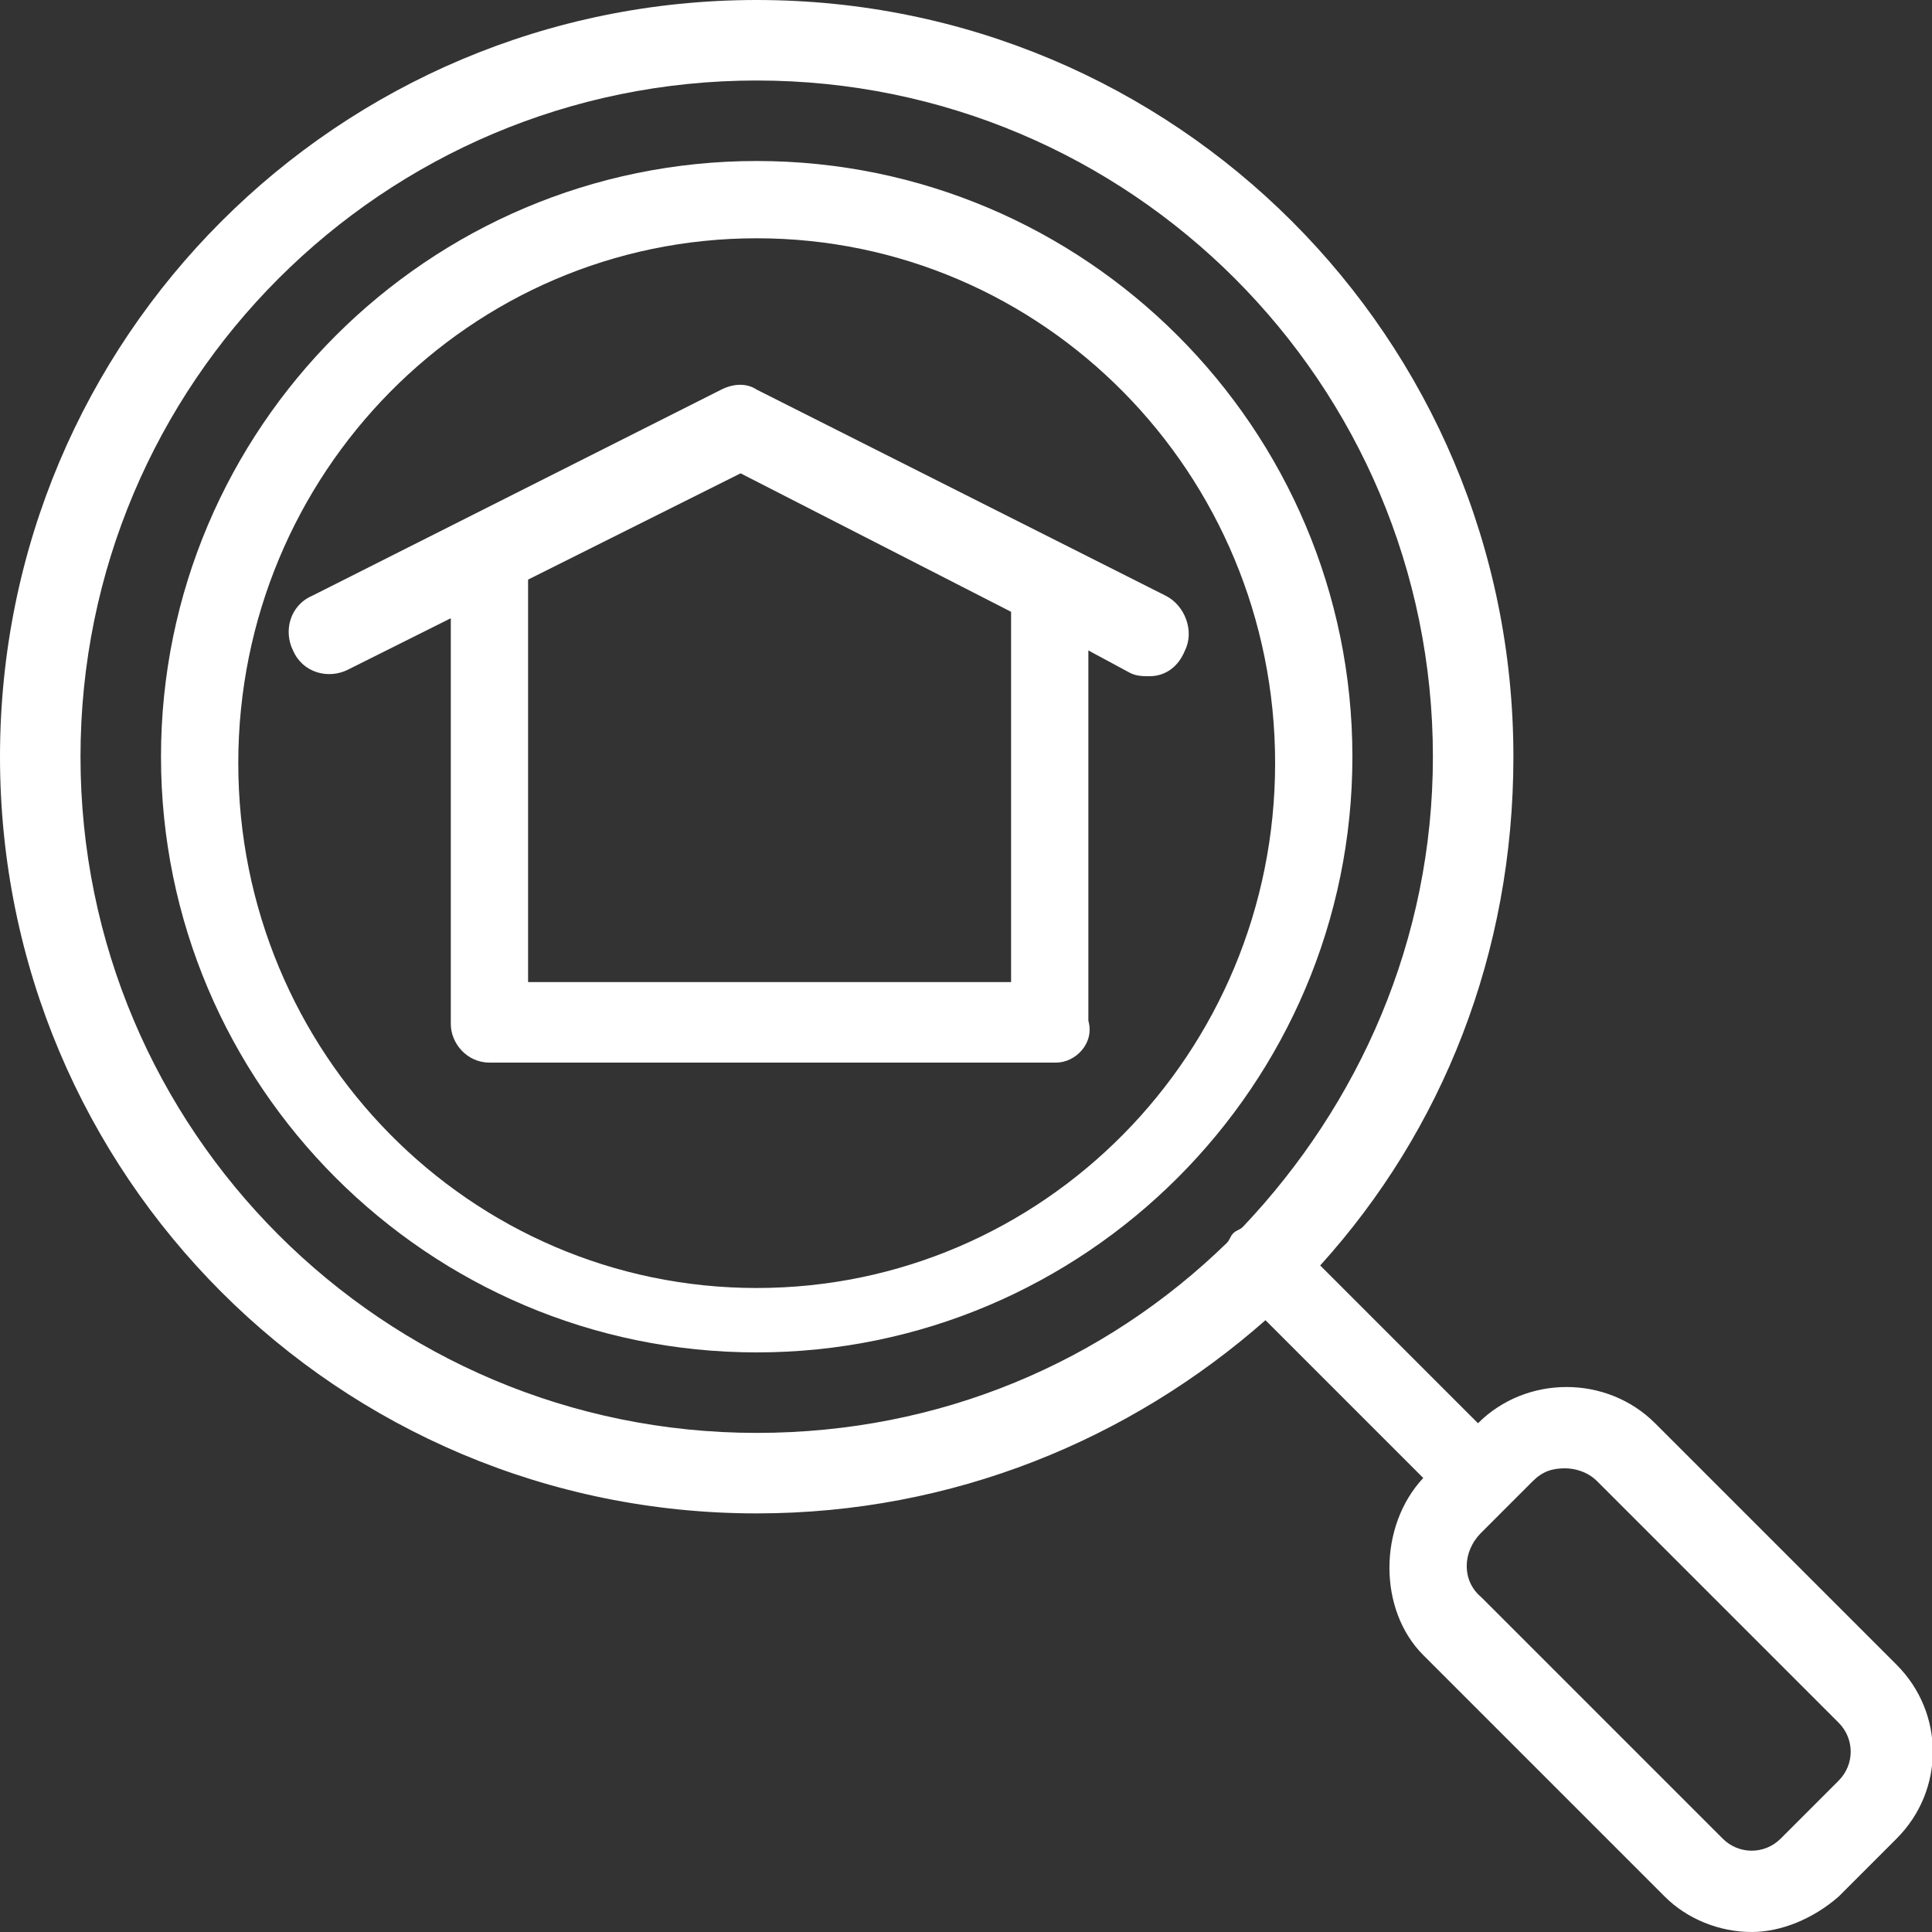
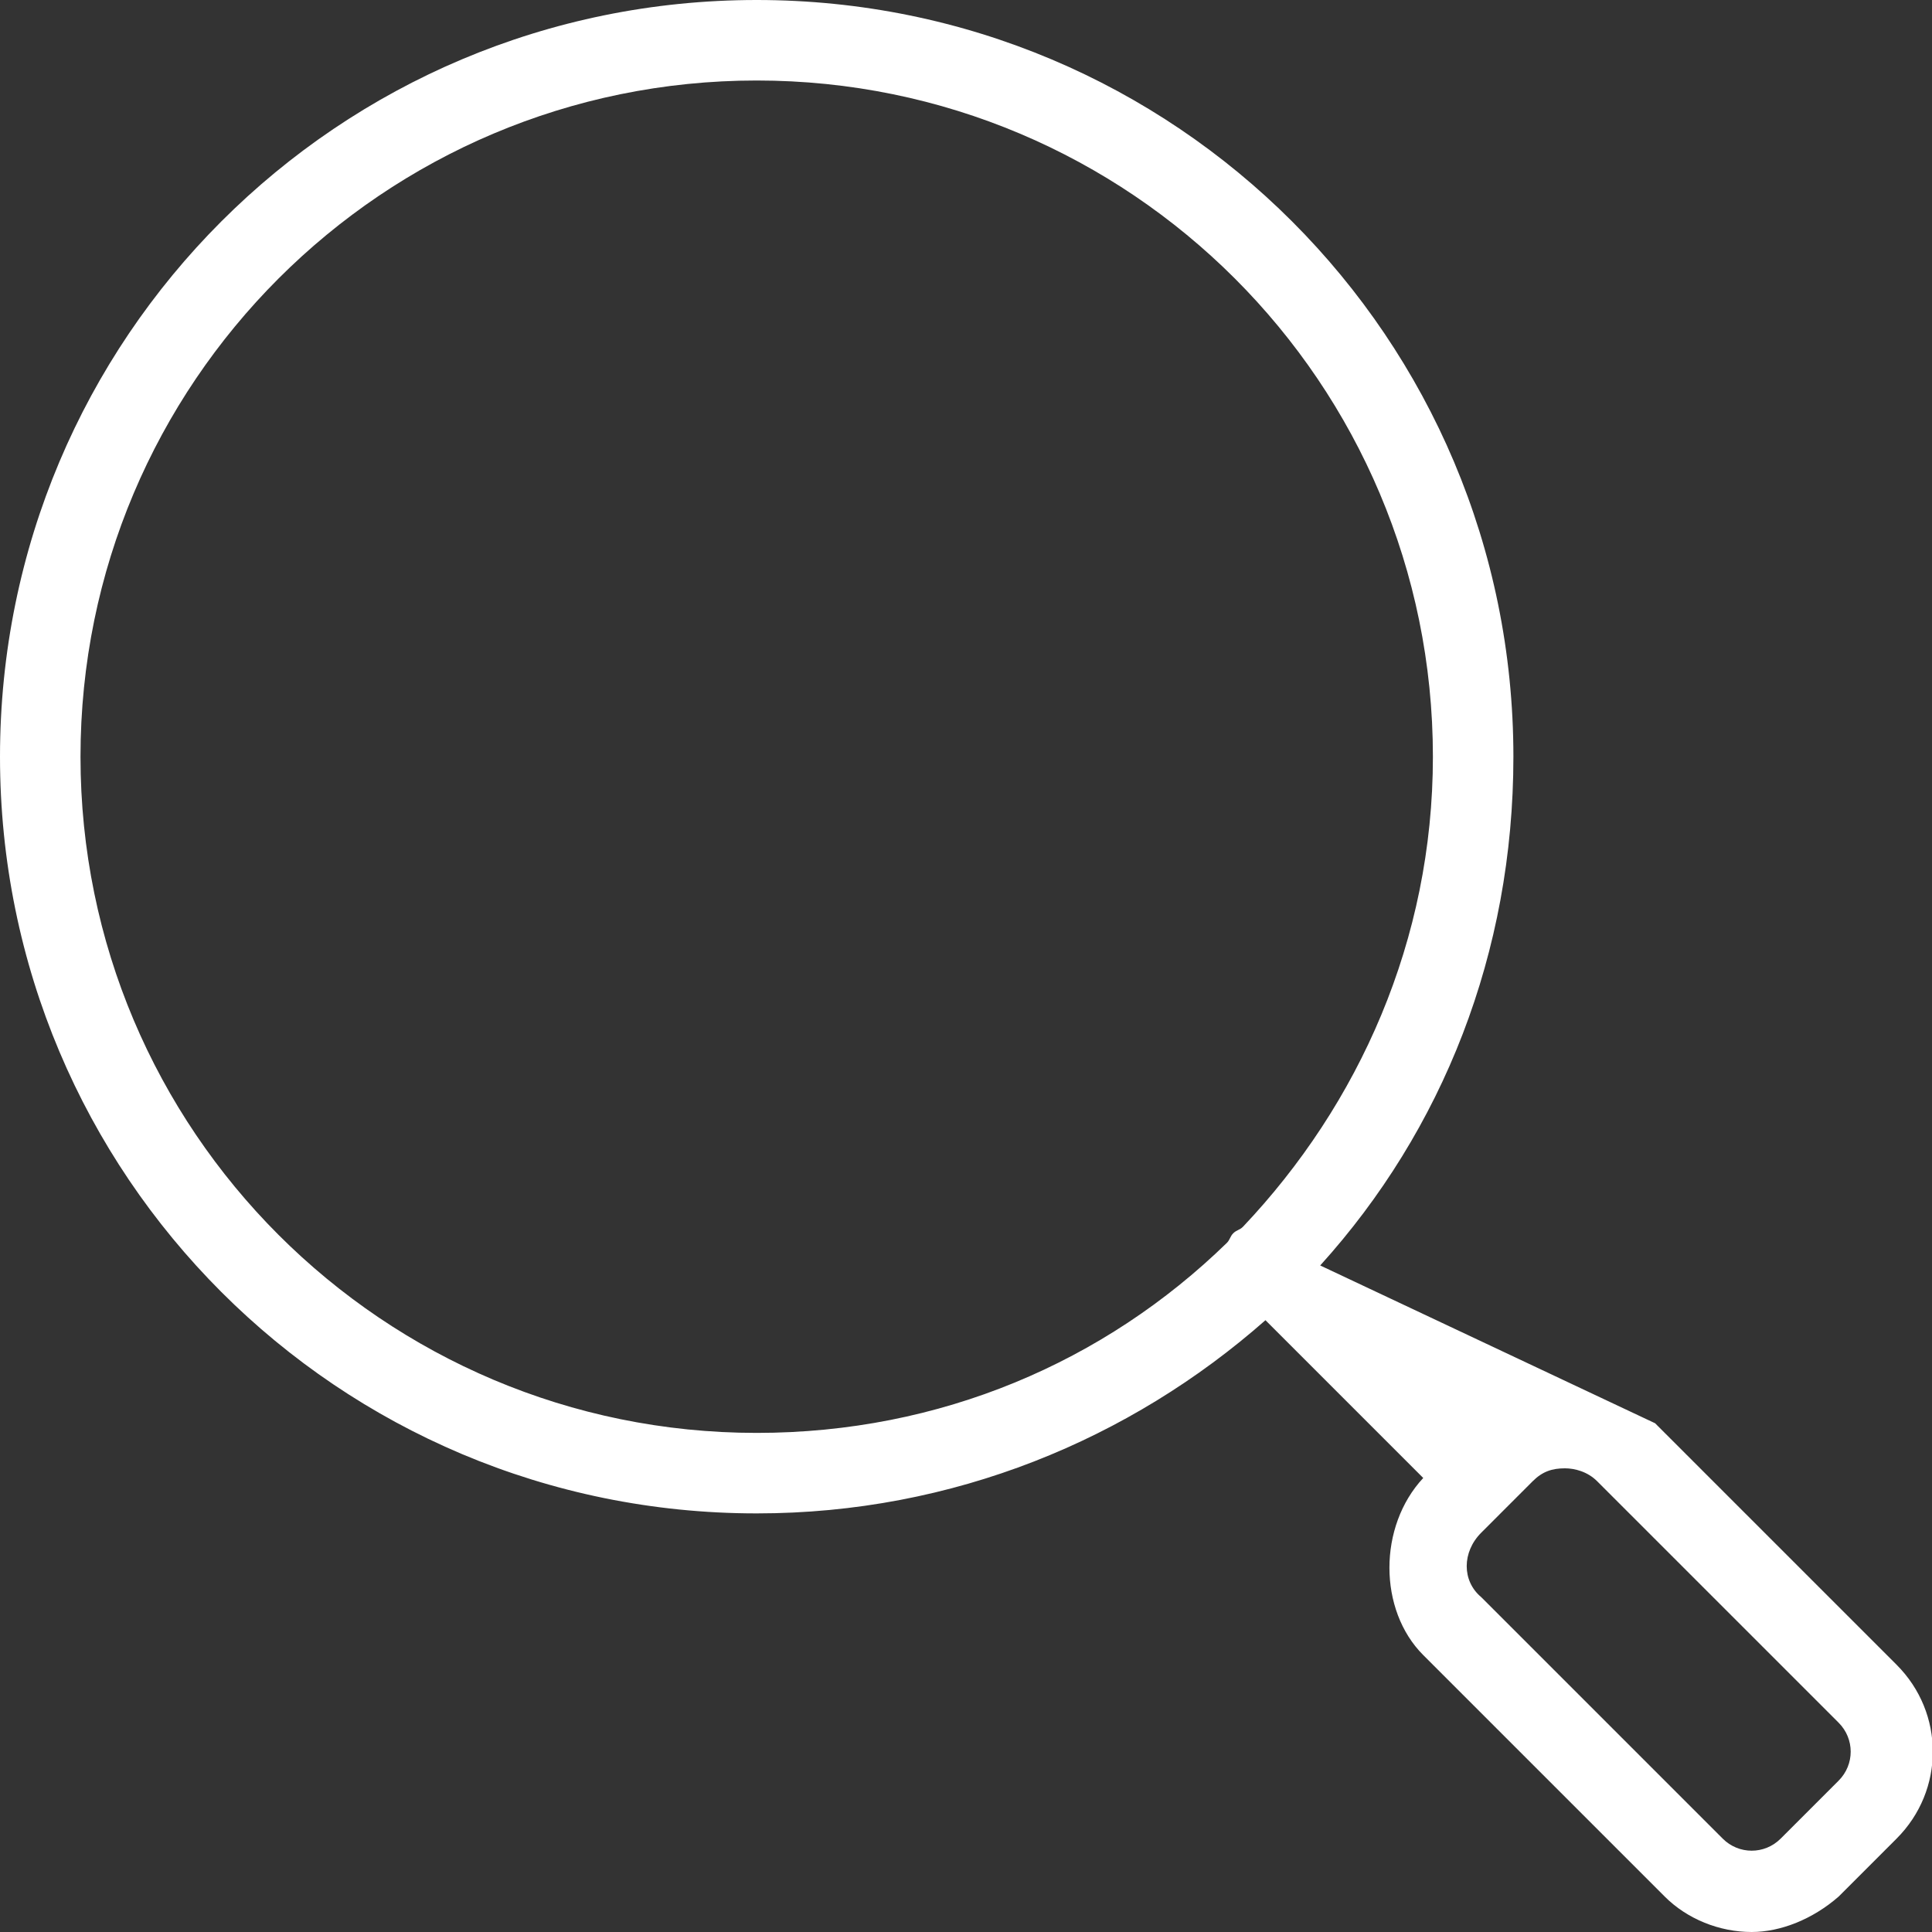
<svg xmlns="http://www.w3.org/2000/svg" version="1.1" id="Layer_1" x="0px" y="0px" viewBox="0 0 60 60" style="enable-background:new 0 0 60 60;" xml:space="preserve">
  <rect x="0" y="0" width="60" height="60" fill="#333333" stroke="none" />
  <style type="text/css">
	.st0{fill:#FFFFFF;}
</style>
  <title>download (8)</title>
  <desc>Created with Sketch.</desc>
  <g>
-     <path class="st0" d="M42,23.5C42,13.3,33.7,5,23.5,5S5,13.3,5,23.5S13.3,42,23.5,42S42,33.7,42,23.5z M23.5,40   c-8.9,0-16.1-7.3-16.1-16.3S14.6,7.4,23.5,7.4s16.1,7.3,16.1,16.3S32.4,40,23.5,40z" />
-     <path class="st0" d="M58.9,51.7l-7.5-7.5c-1.5-1.5-4-1.5-5.5,0L41,39.3c3.8-4.2,6-9.7,6-15.8C47,10.5,36.5,0,23.5,0S0,10.5,0,23.5   S10.5,47,23.5,47c6.1,0,11.6-2.3,15.8-6l4.9,4.9c-1.4,1.5-1.4,4.1,0,5.5l7.5,7.5c0.7,0.7,1.7,1.1,2.7,1.1c0.9,0,1.9-0.4,2.7-1.1   l1.8-1.8C60.4,55.6,60.4,53.2,58.9,51.7z M2.5,23.5c0-11.6,9.4-21,21-21s21,9.4,21,21c0,5.7-2.3,10.8-5.9,14.6   c-0.1,0.1-0.2,0.1-0.3,0.2s-0.1,0.2-0.2,0.3c-3.8,3.7-8.9,5.9-14.6,5.9C11.9,44.5,2.5,35.1,2.5,23.5z M57.1,55.3l-1.8,1.8   c-0.5,0.5-1.3,0.5-1.8,0L46,49.6c-0.6-0.5-0.6-1.4,0-2l1.6-1.6c0.3-0.3,0.6-0.4,1-0.4c0.3,0,0.7,0.1,1,0.4l7.5,7.5   C57.6,54,57.6,54.8,57.1,55.3z" />
-     <path class="st0" d="M36.2,18.5l-12.7-6.4c-0.3-0.2-0.7-0.2-1.1,0L9.7,18.5c-0.7,0.3-0.9,1.1-0.6,1.7c0.3,0.7,1.1,0.9,1.7,0.6   l3.2-1.6v12.6c0,0.6,0.5,1.2,1.2,1.2h17.6c0.6,0,1.2-0.6,1-1.3V20.2l1.3,0.7c0.2,0.1,0.4,0.1,0.6,0.1c0.5,0,0.9-0.3,1.1-0.8   C37.1,19.6,36.8,18.8,36.2,18.5z M31.4,30.5h-15V18.2c0-0.1,0-0.1,0-0.2l6.6-3.3l8.4,4.3V30.5z" />
+     <path class="st0" d="M58.9,51.7l-7.5-7.5L41,39.3c3.8-4.2,6-9.7,6-15.8C47,10.5,36.5,0,23.5,0S0,10.5,0,23.5   S10.5,47,23.5,47c6.1,0,11.6-2.3,15.8-6l4.9,4.9c-1.4,1.5-1.4,4.1,0,5.5l7.5,7.5c0.7,0.7,1.7,1.1,2.7,1.1c0.9,0,1.9-0.4,2.7-1.1   l1.8-1.8C60.4,55.6,60.4,53.2,58.9,51.7z M2.5,23.5c0-11.6,9.4-21,21-21s21,9.4,21,21c0,5.7-2.3,10.8-5.9,14.6   c-0.1,0.1-0.2,0.1-0.3,0.2s-0.1,0.2-0.2,0.3c-3.8,3.7-8.9,5.9-14.6,5.9C11.9,44.5,2.5,35.1,2.5,23.5z M57.1,55.3l-1.8,1.8   c-0.5,0.5-1.3,0.5-1.8,0L46,49.6c-0.6-0.5-0.6-1.4,0-2l1.6-1.6c0.3-0.3,0.6-0.4,1-0.4c0.3,0,0.7,0.1,1,0.4l7.5,7.5   C57.6,54,57.6,54.8,57.1,55.3z" />
  </g>
</svg>